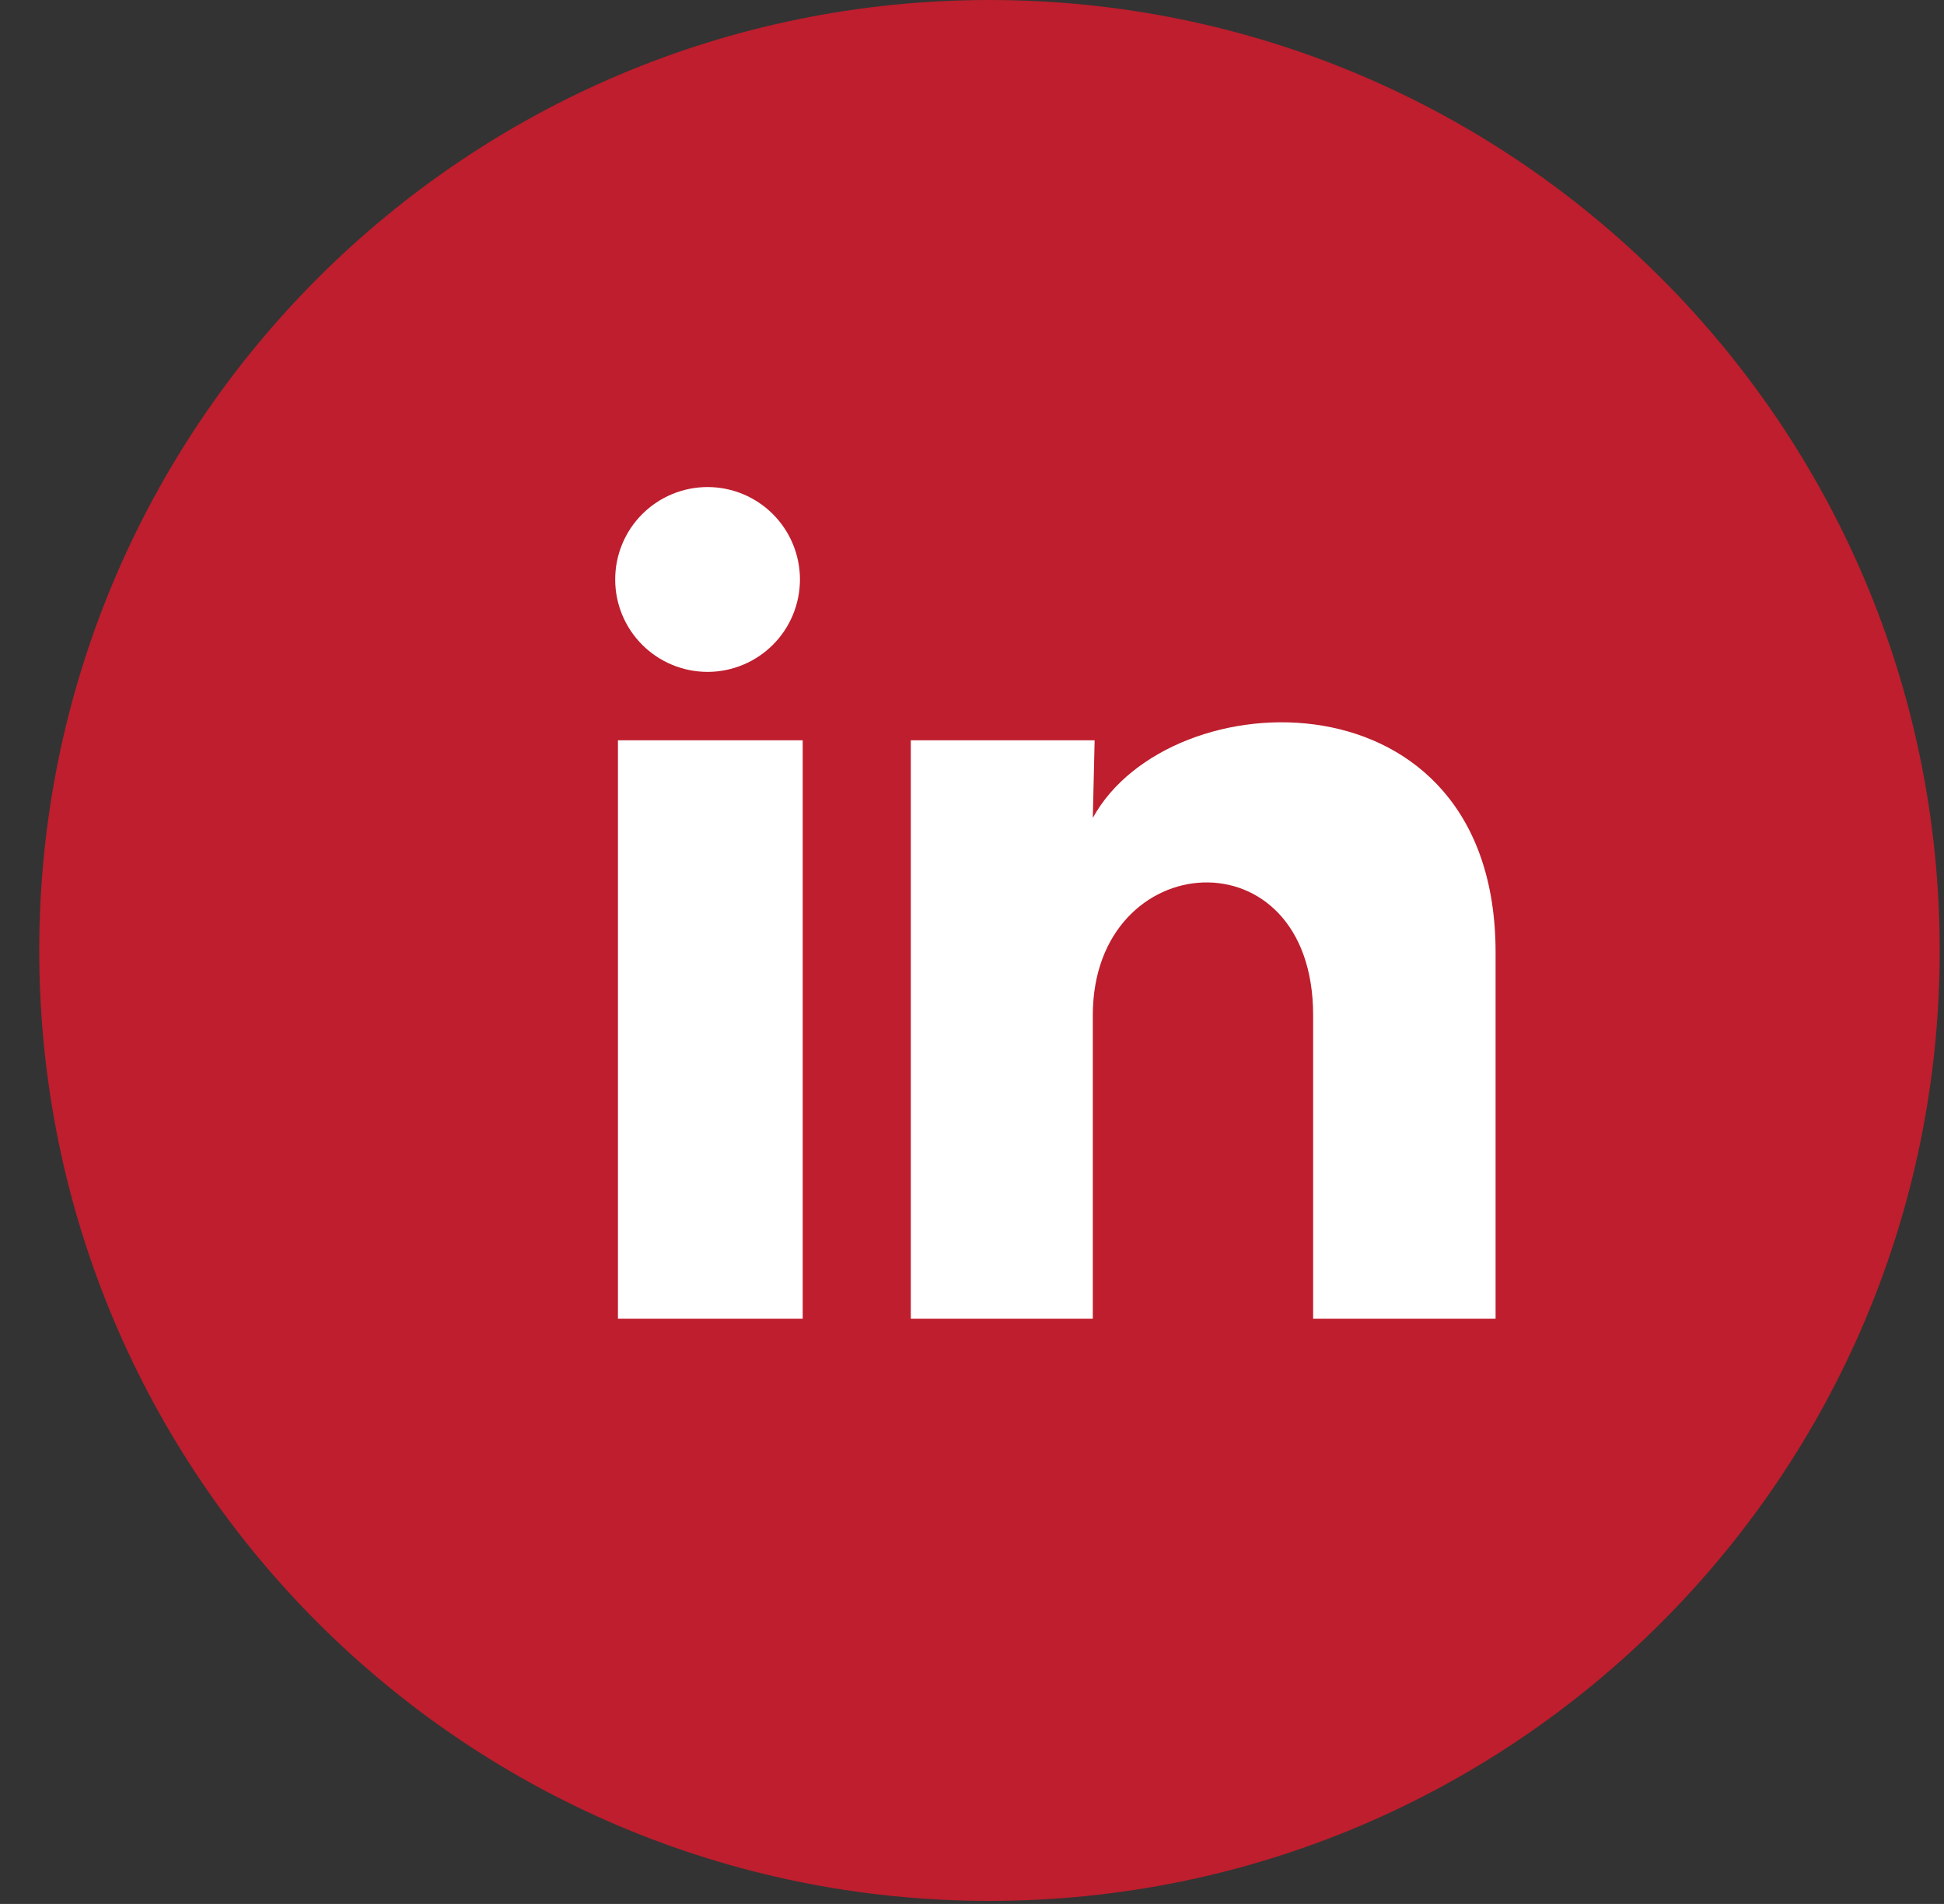
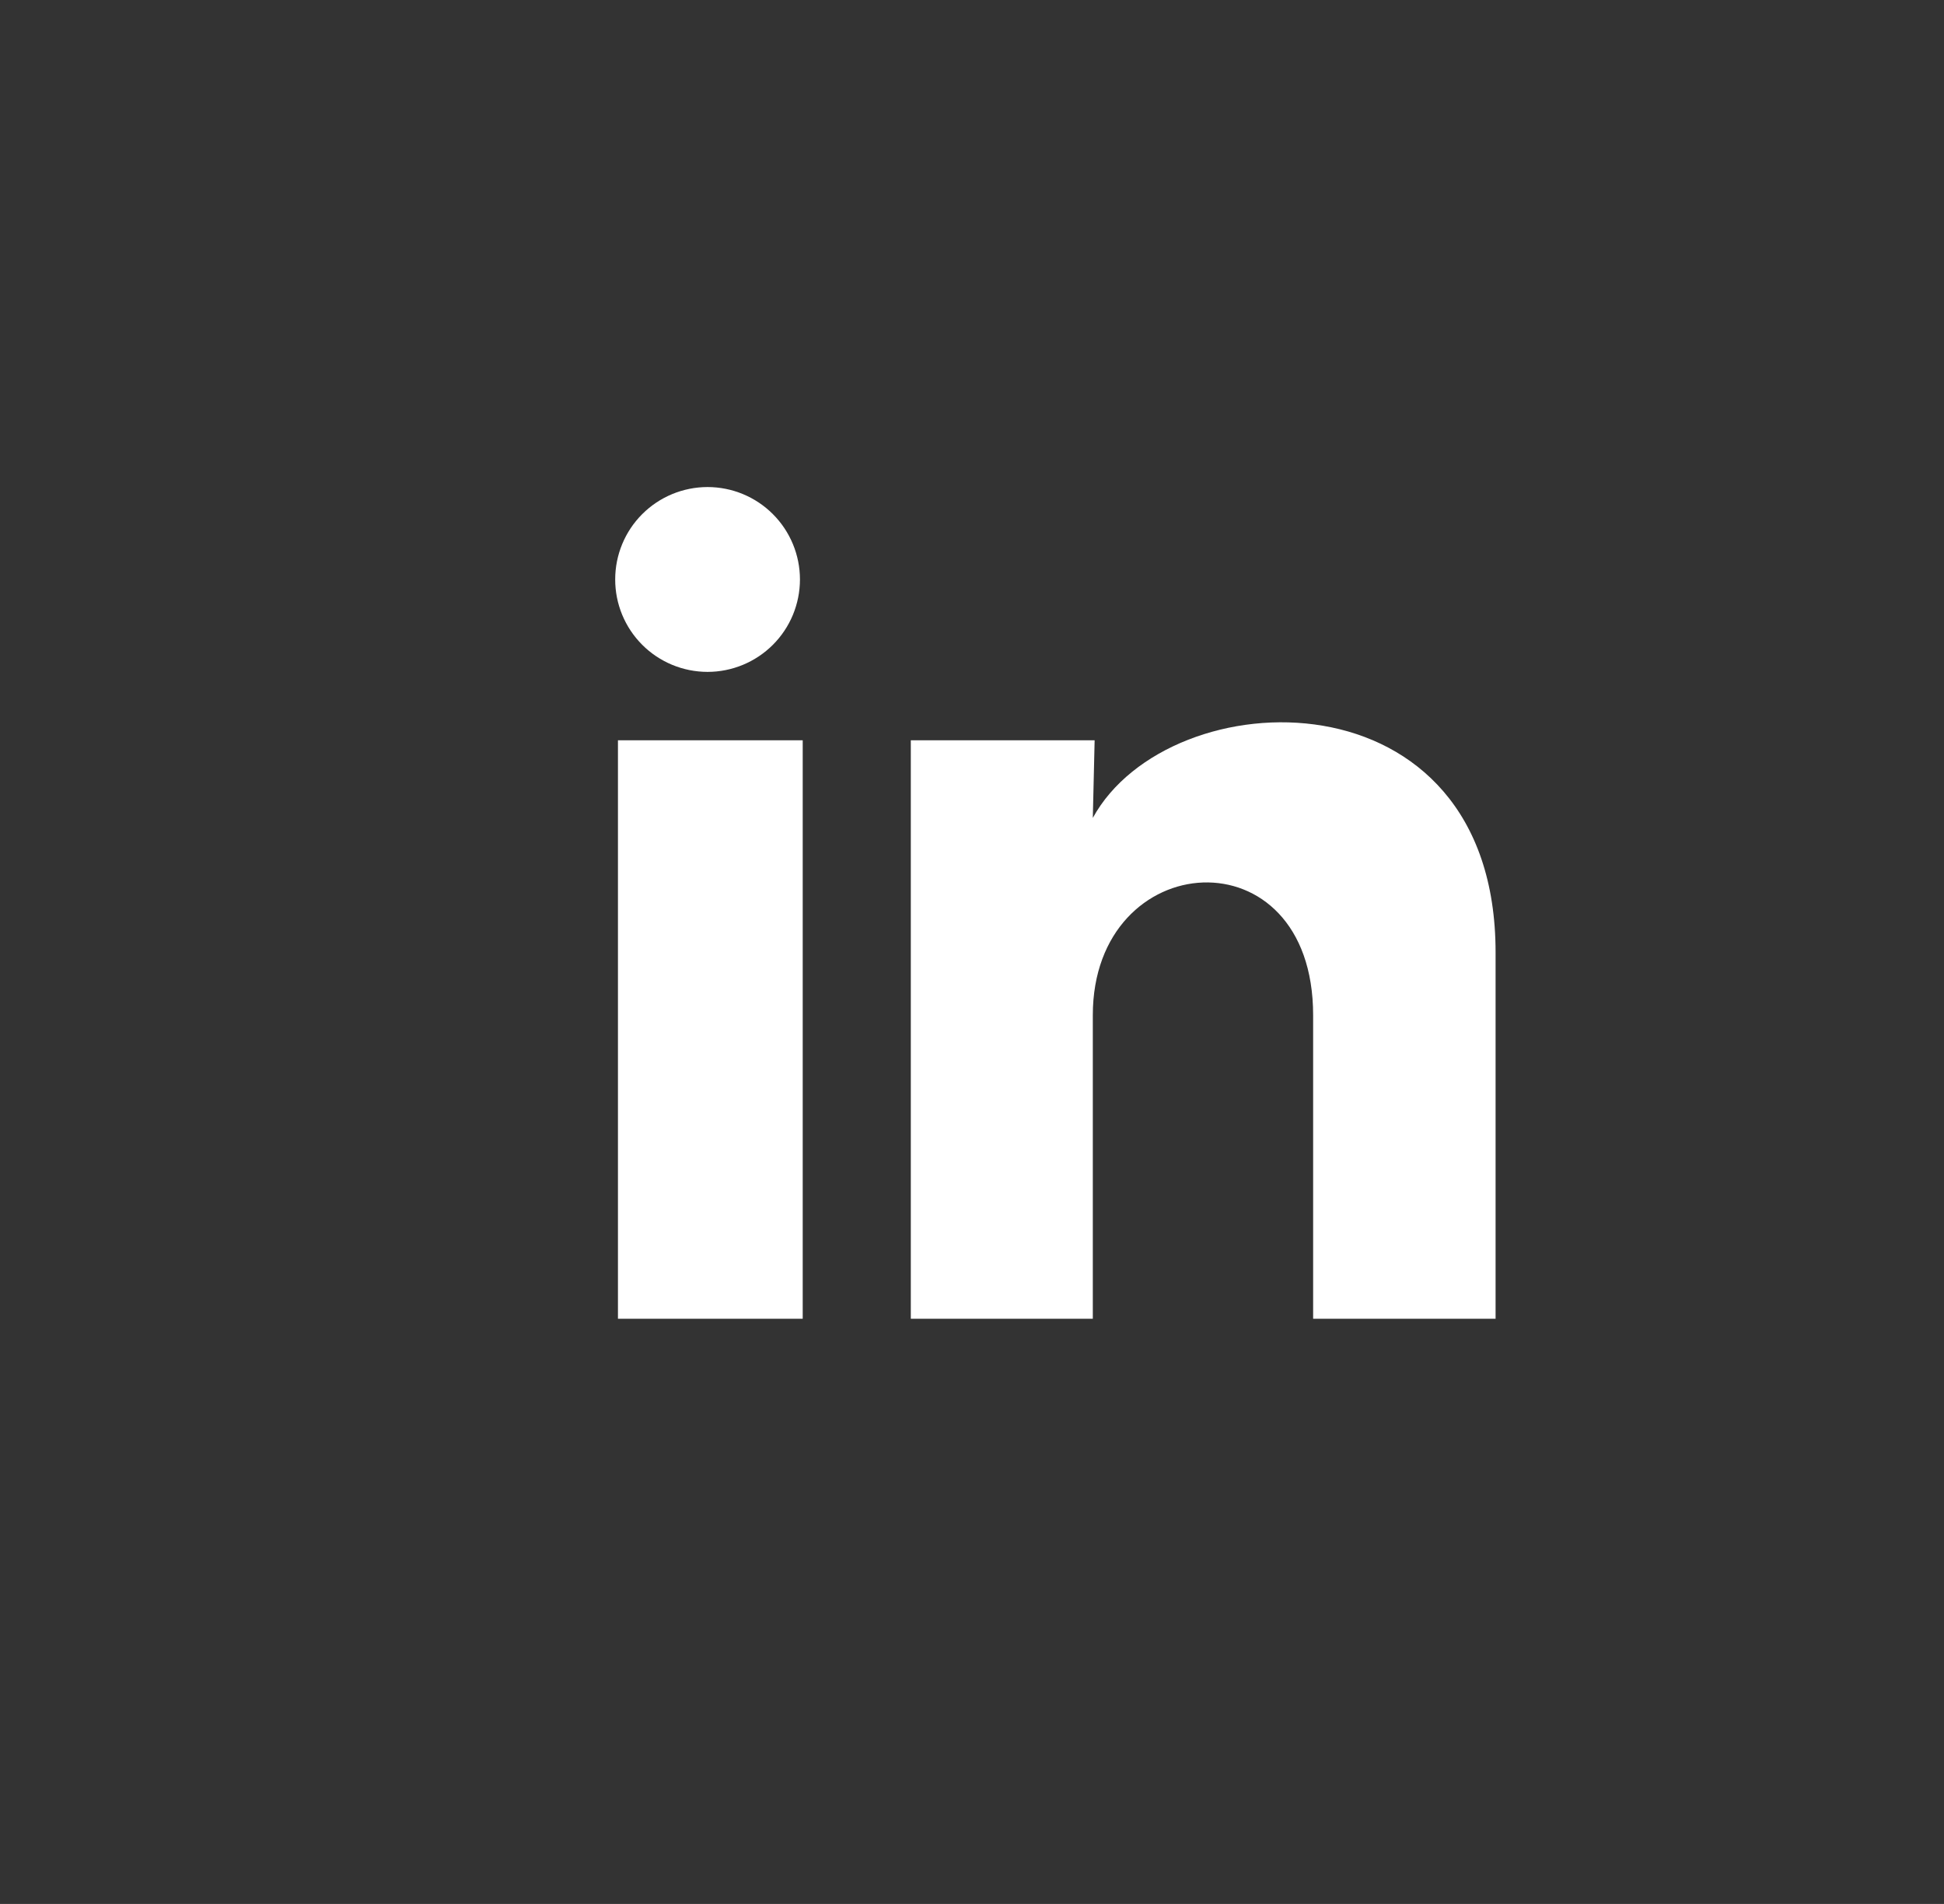
<svg xmlns="http://www.w3.org/2000/svg" width="48" height="47" viewBox="0 0 48 47" fill="none">
  <rect x="0" y="0" width="48" height="47" fill="#333333" stroke="none" />
-   <path d="M24.431 46.925C37.389 46.925 47.894 36.42 47.894 23.462C47.894 10.505 37.389 0 24.431 0C11.473 0 0.969 10.505 0.969 23.462C0.969 36.42 11.473 46.925 24.431 46.925Z" fill="#BE1E2D" />
-   <path d="M19.752 14.306C19.751 14.911 19.511 15.491 19.083 15.918C18.655 16.346 18.074 16.586 17.469 16.586C16.864 16.585 16.284 16.345 15.857 15.917C15.429 15.489 15.189 14.908 15.19 14.303C15.19 13.698 15.43 13.118 15.858 12.691C16.286 12.263 16.867 12.023 17.472 12.023C18.077 12.024 18.657 12.264 19.084 12.692C19.512 13.12 19.752 13.701 19.752 14.306ZM19.82 18.275H15.258V32.554H19.82V18.275ZM27.028 18.275H22.489V32.554H26.983V25.061C26.983 20.887 32.423 20.499 32.423 25.061V32.554H36.928V23.51C36.928 16.473 28.876 16.735 26.983 20.191L27.028 18.275Z" fill="white" />
+   <path d="M19.752 14.306C19.751 14.911 19.511 15.491 19.083 15.918C18.655 16.346 18.074 16.586 17.469 16.586C16.864 16.585 16.284 16.345 15.857 15.917C15.429 15.489 15.189 14.908 15.19 14.303C15.19 13.698 15.43 13.118 15.858 12.691C16.286 12.263 16.867 12.023 17.472 12.023C18.077 12.024 18.657 12.264 19.084 12.692C19.512 13.12 19.752 13.701 19.752 14.306ZM19.82 18.275H15.258V32.554H19.82V18.275ZH22.489V32.554H26.983V25.061C26.983 20.887 32.423 20.499 32.423 25.061V32.554H36.928V23.51C36.928 16.473 28.876 16.735 26.983 20.191L27.028 18.275Z" fill="white" />
</svg>